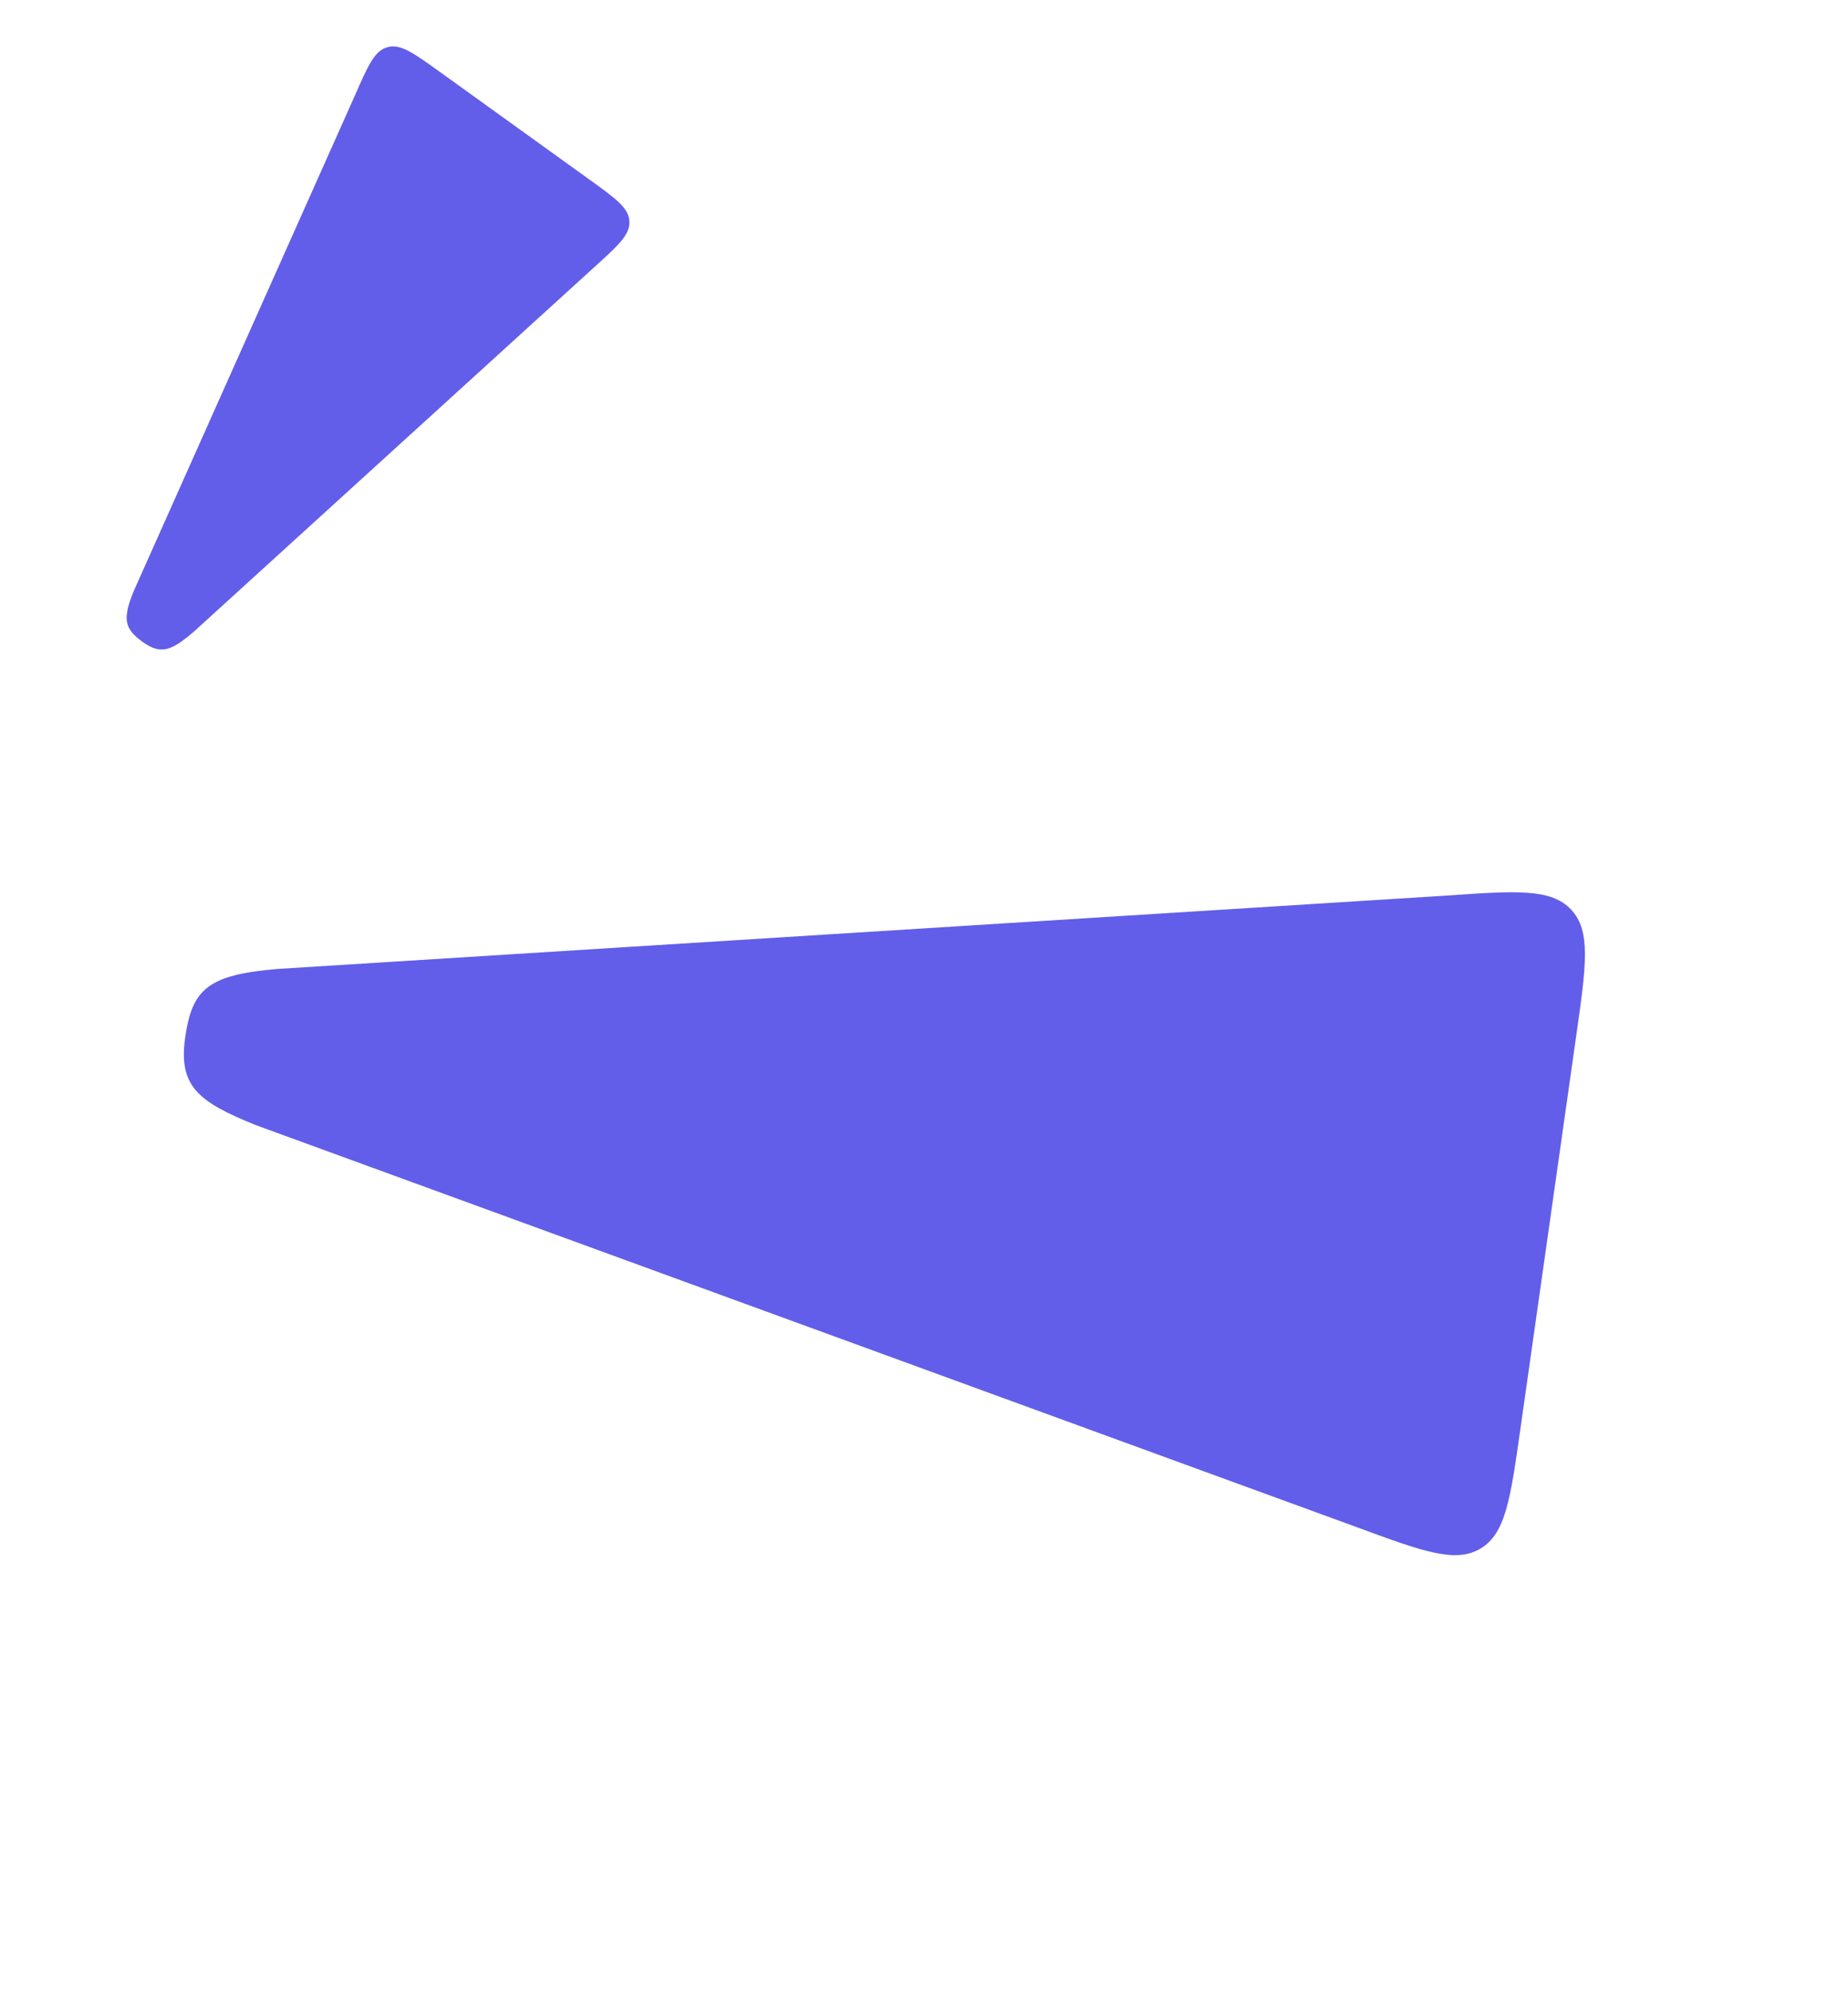
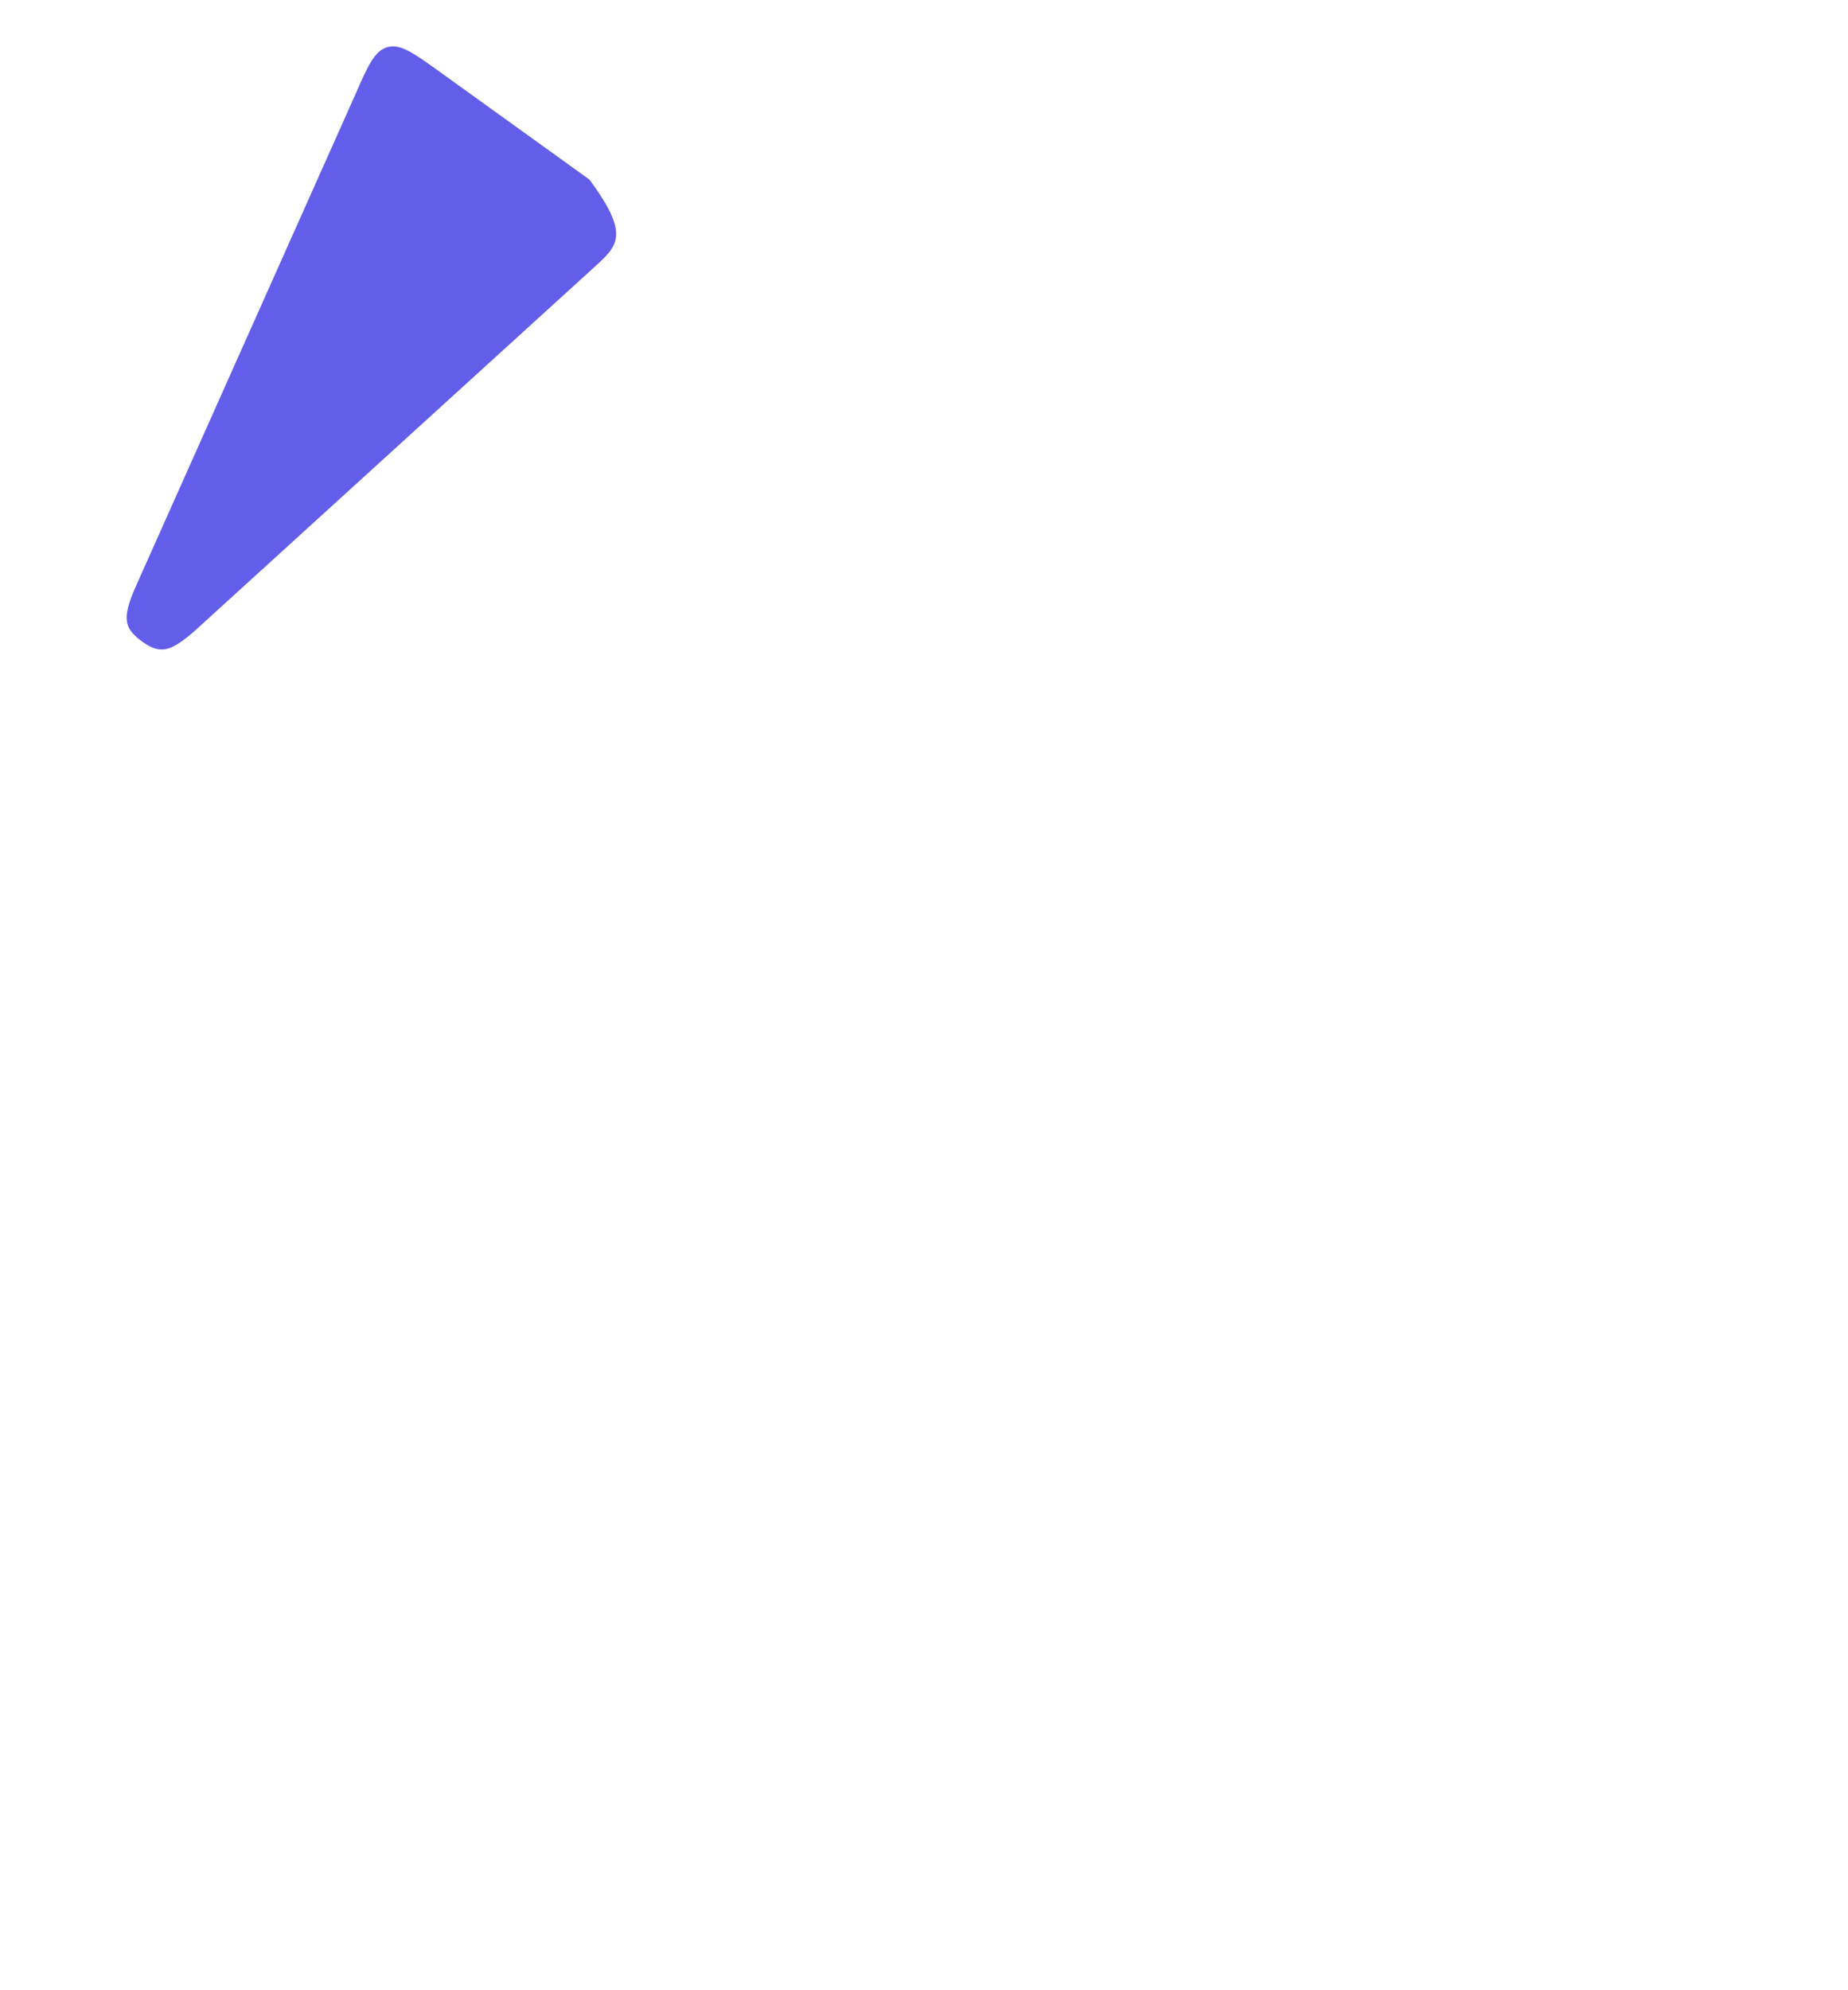
<svg xmlns="http://www.w3.org/2000/svg" width="314" height="338" viewBox="0 0 314 338" fill="none">
-   <path d="M32.886 107.33C29.194 110.462 27.386 111.291 24.249 109.035C21.113 106.778 20.726 105.151 22.847 100.107L60.327 16.163C62.531 11.134 63.633 8.62 65.842 8.011C68.051 7.402 70.272 9 74.715 12.196L100.159 30.503C104.601 33.699 106.823 35.297 106.945 37.583C107.068 39.87 105.031 41.712 100.957 45.395L32.886 107.33Z" fill="#625EE9" />
-   <path d="M43.41 191.074C33.695 187.14 30.288 184.505 31.465 176.224C32.641 167.942 35.372 165.566 47.175 164.568L245.792 152.111C257.649 151.287 263.577 150.875 266.964 154.499C270.35 158.123 269.517 163.988 267.851 175.717L258.307 242.897C256.641 254.626 255.808 260.491 251.546 263.022C247.285 265.554 241.707 263.498 230.552 259.387L43.41 191.074Z" fill="#625EE9" />
+   <path d="M32.886 107.33C29.194 110.462 27.386 111.291 24.249 109.035C21.113 106.778 20.726 105.151 22.847 100.107L60.327 16.163C62.531 11.134 63.633 8.62 65.842 8.011C68.051 7.402 70.272 9 74.715 12.196L100.159 30.503C107.068 39.87 105.031 41.712 100.957 45.395L32.886 107.33Z" fill="#625EE9" />
</svg>